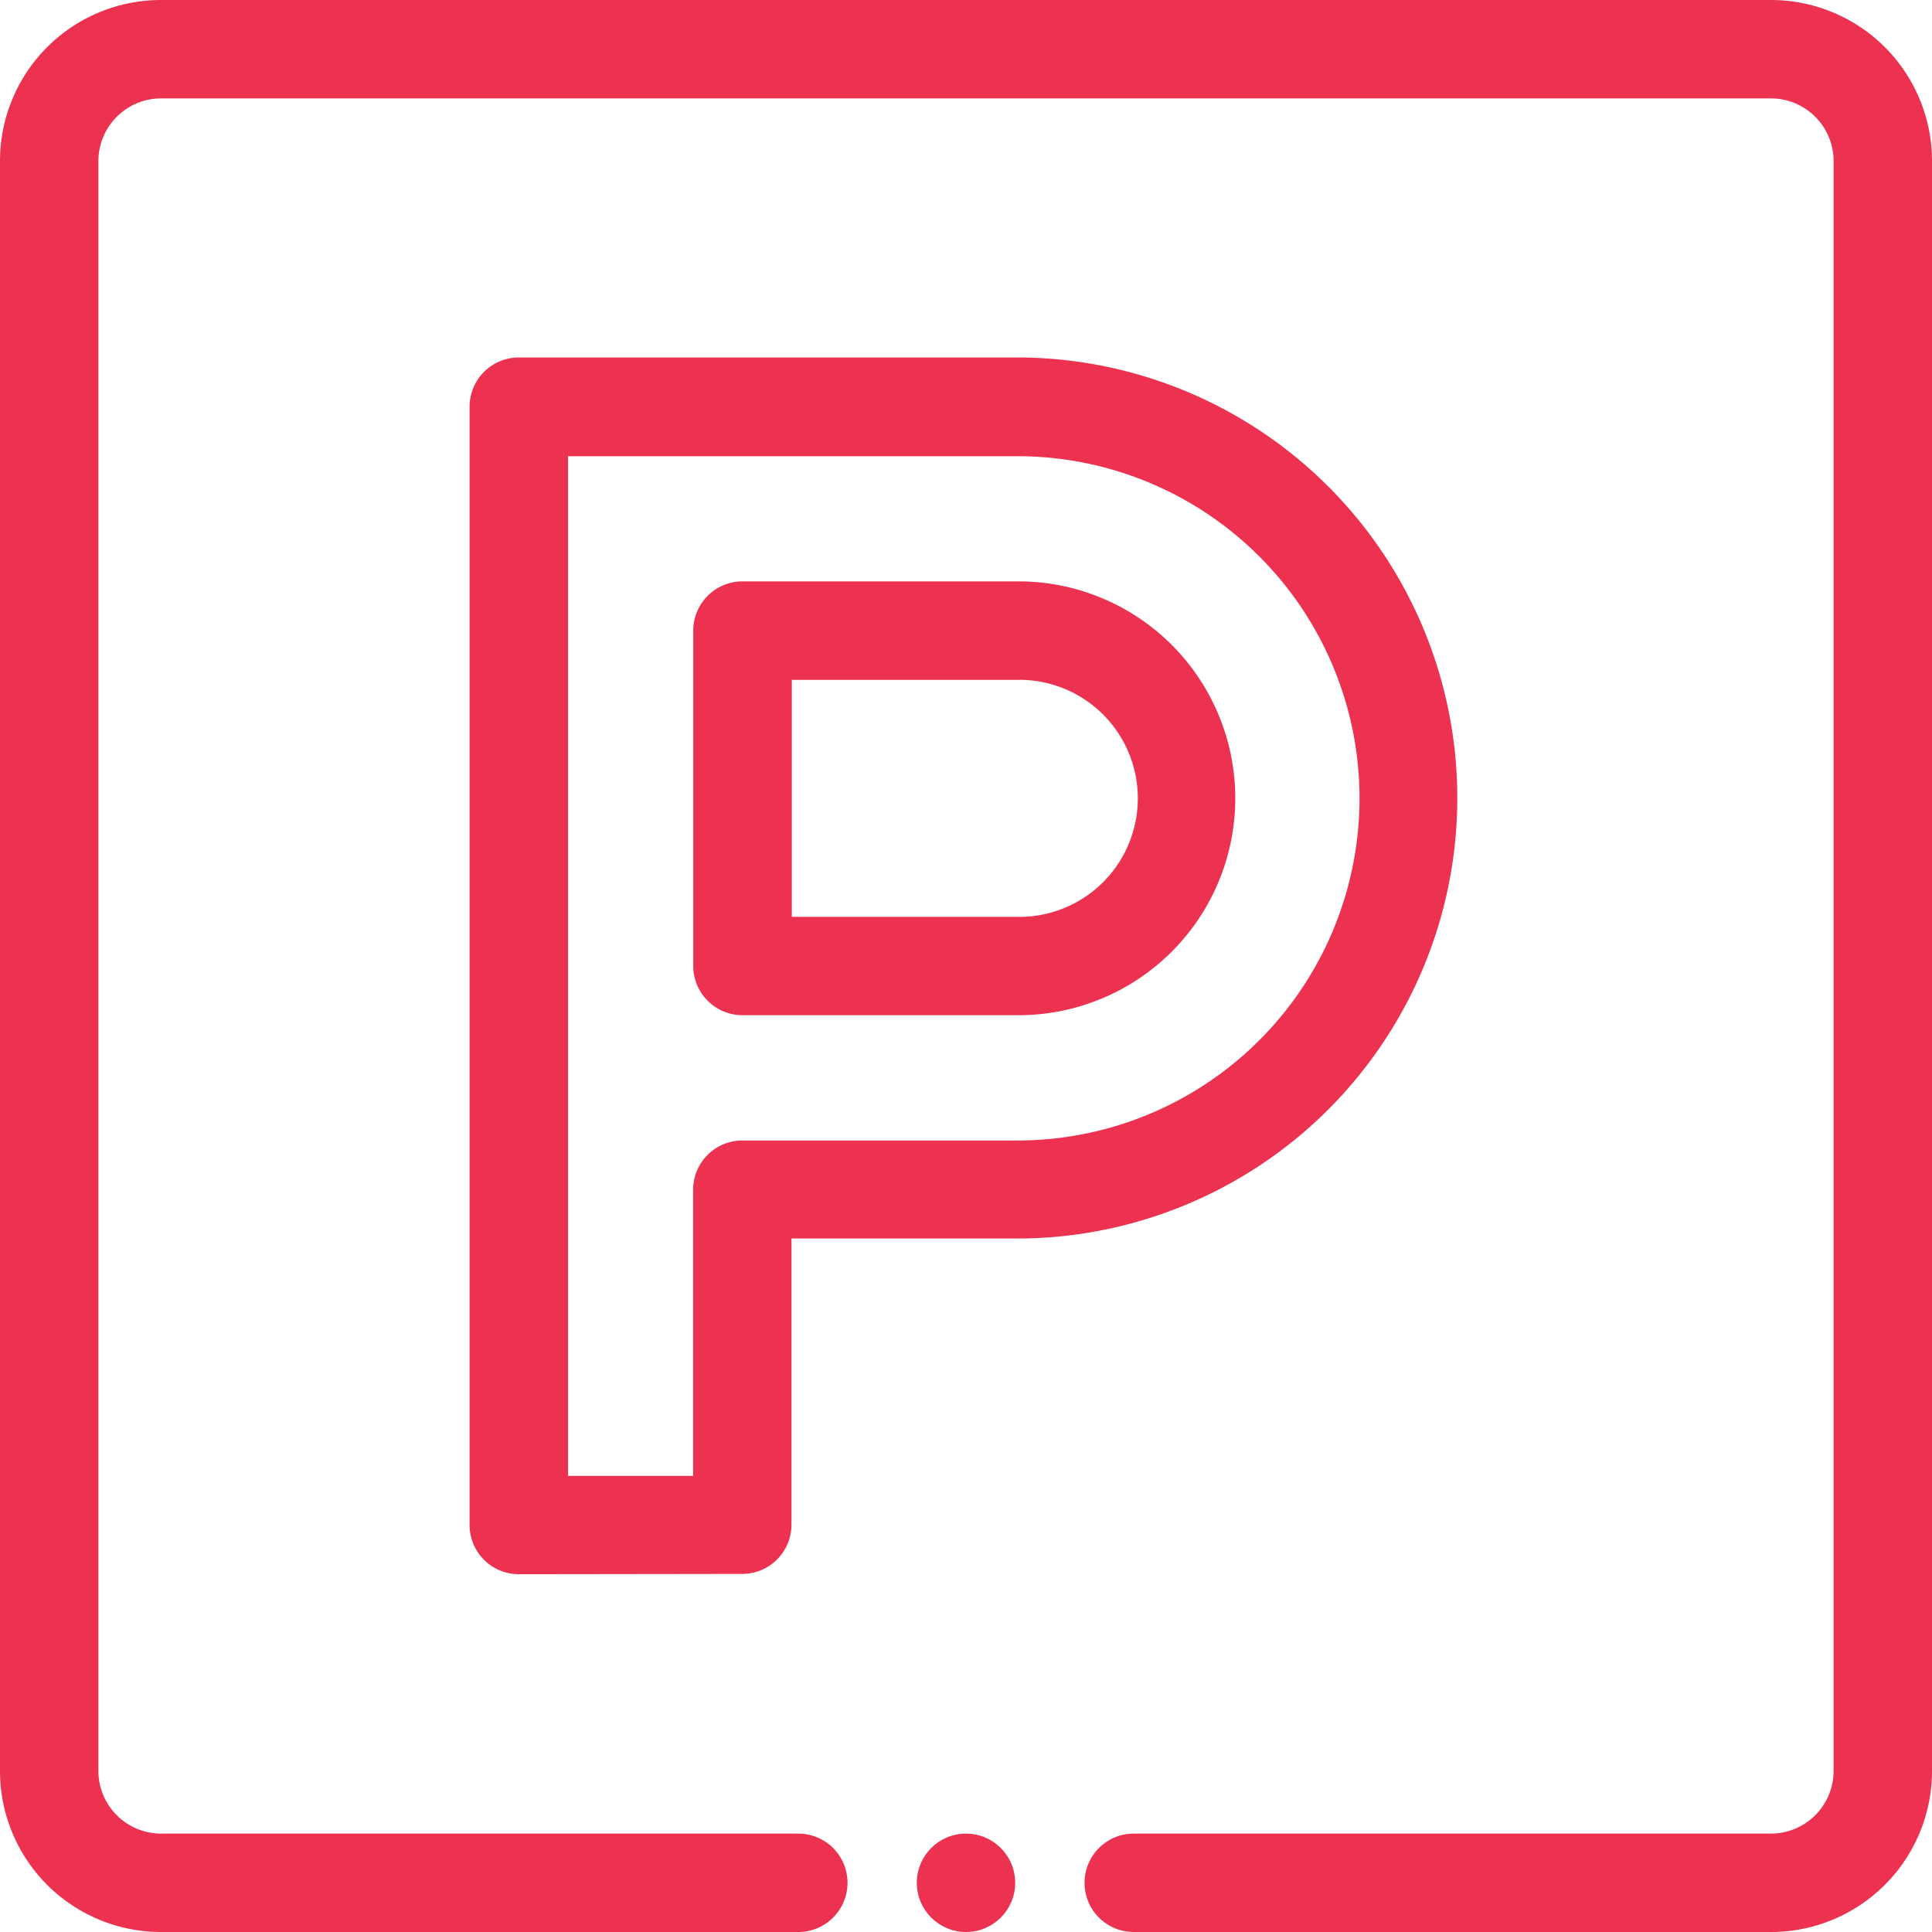
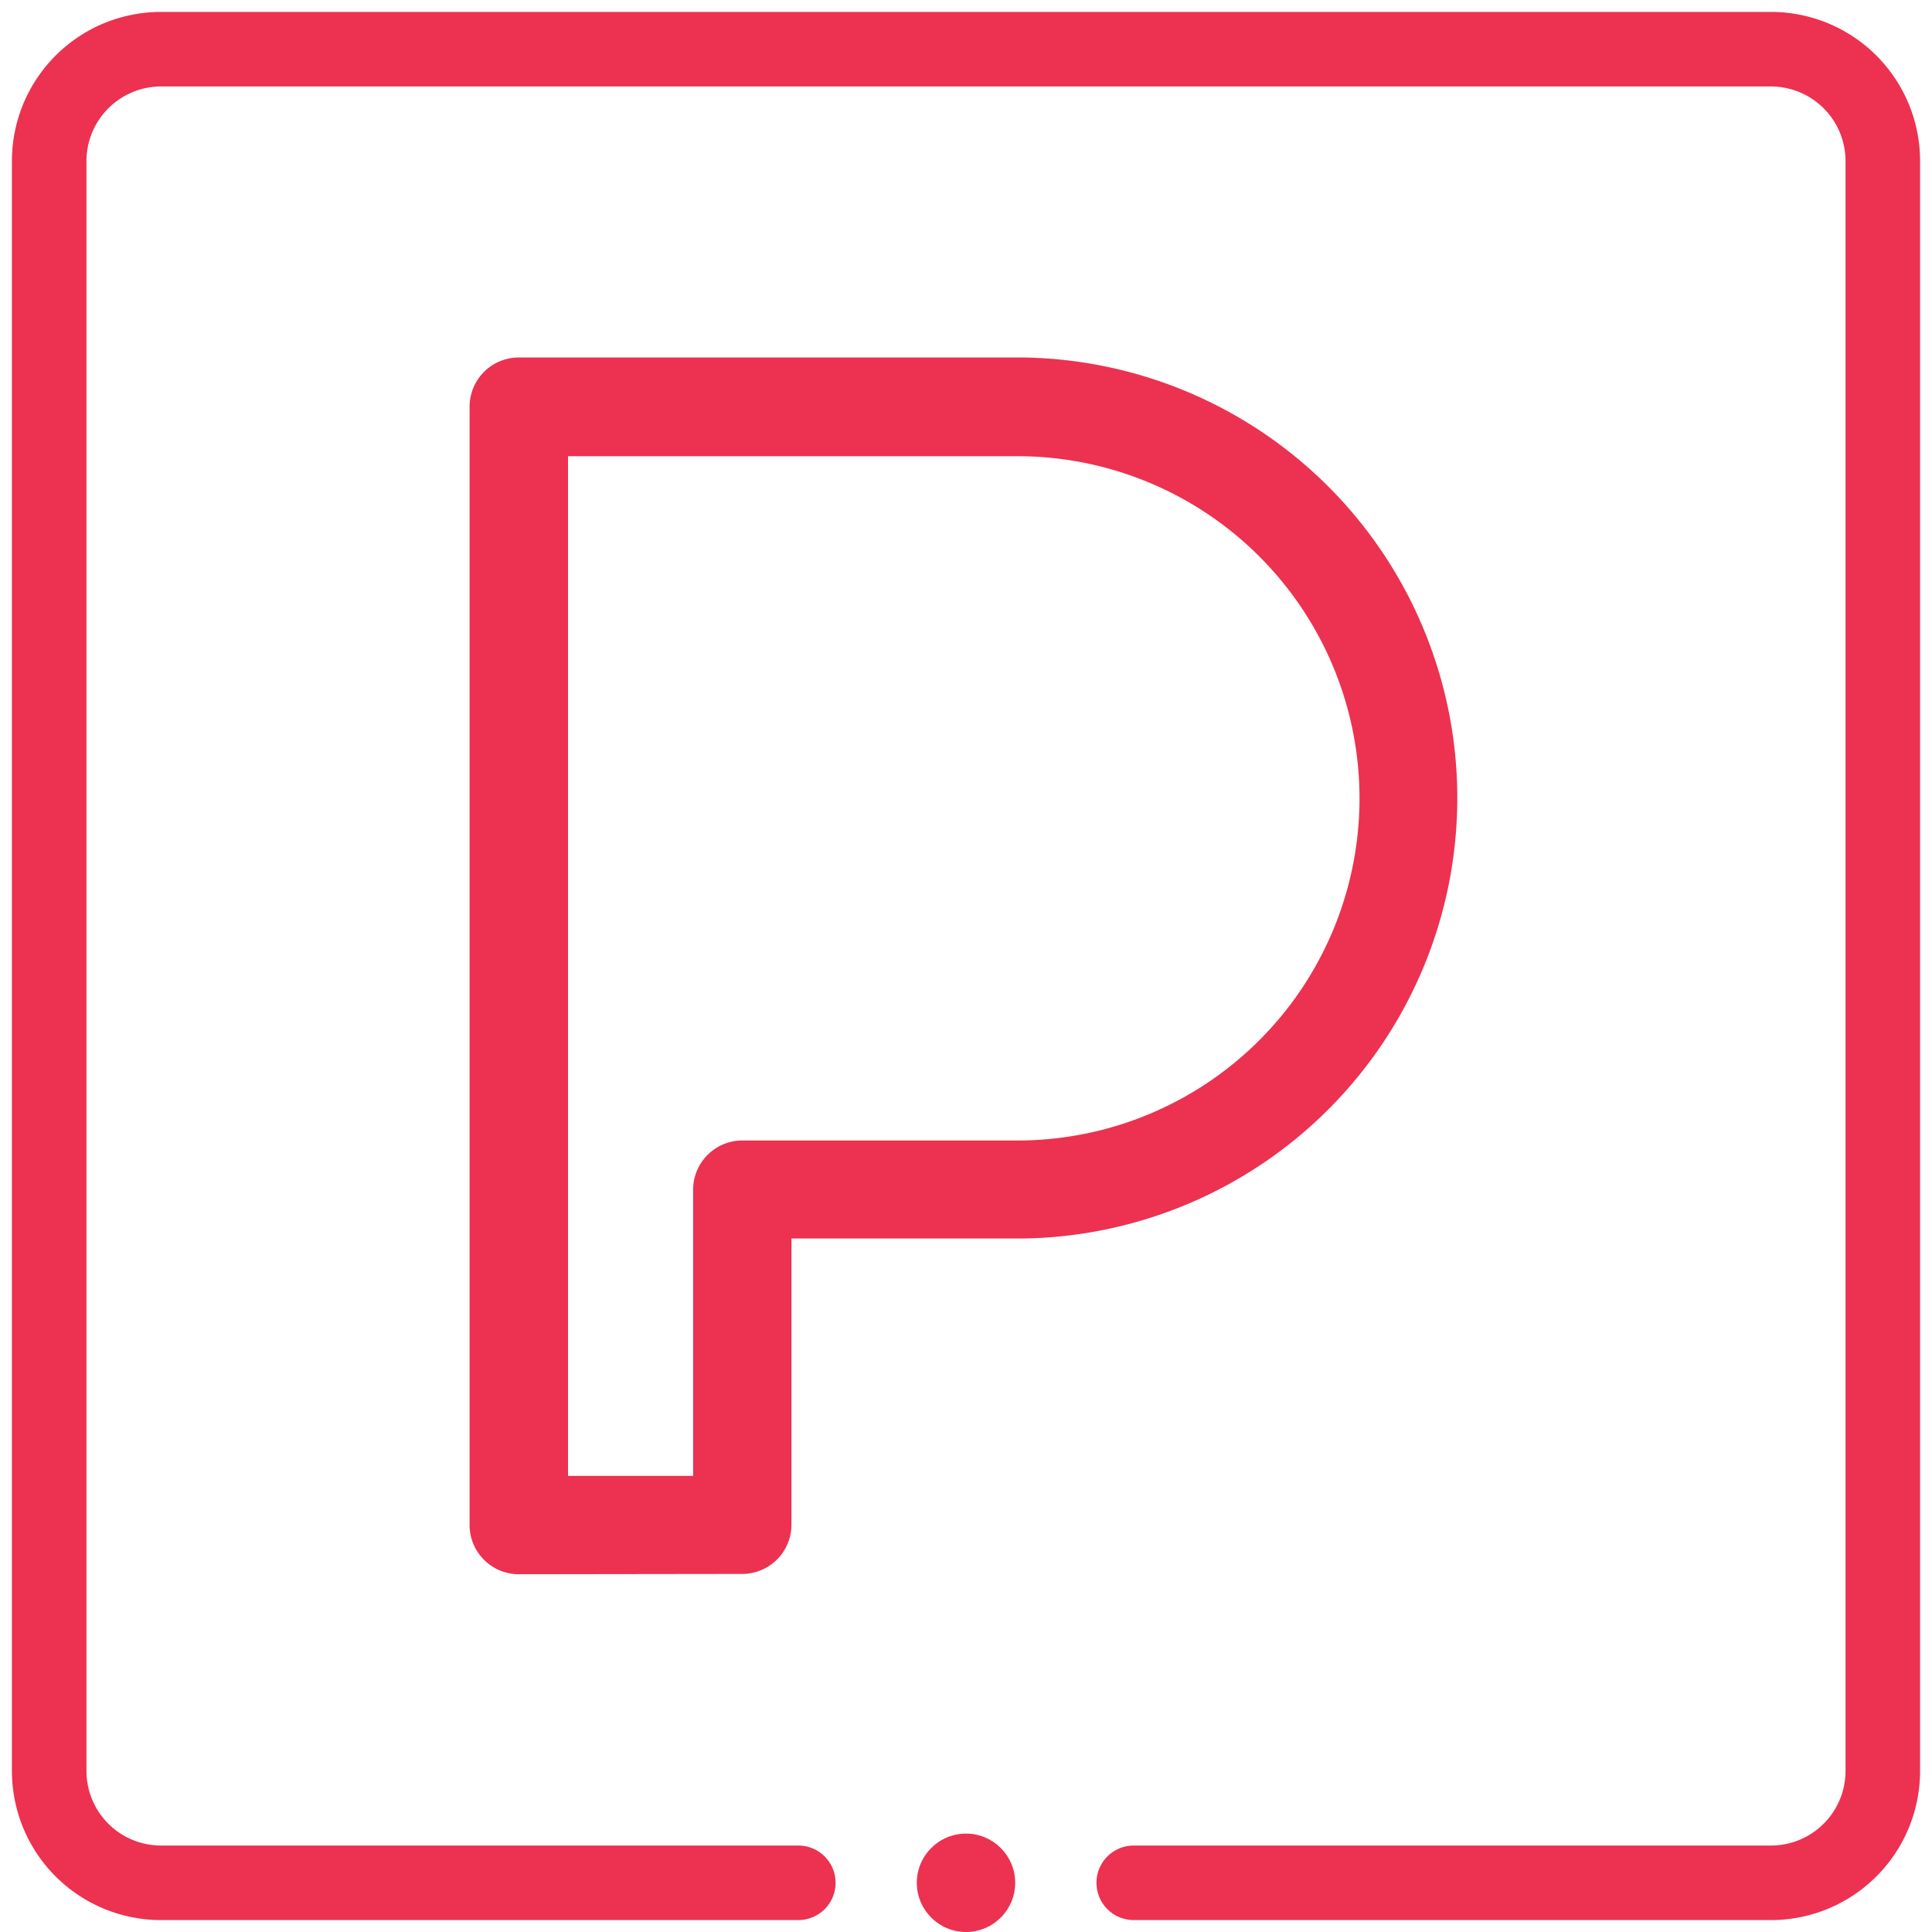
<svg xmlns="http://www.w3.org/2000/svg" width="32.4" height="32.401" viewBox="0 0 32.4 32.401">
  <g id="Group_19409" data-name="Group 19409" transform="translate(-154.4 -284.58)">
-     <path id="Path_48424" data-name="Path 48424" d="M166.851,301.605a.826.826,0,0,1-.825-.825v-5.625a.826.826,0,0,1,.825-.825h4.687a3.638,3.638,0,0,1,0,7.275Zm4.687-1.649a1.988,1.988,0,0,0,0-3.975h-3.859v3.975Z" fill="#ed3150" />
-     <path id="Path_48424-2" data-name="Path 48424" d="M174.975,297.968a3.441,3.441,0,0,0-3.437-3.438h-4.687a.625.625,0,0,0-.625.625v5.625a.625.625,0,0,0,.625.625h4.688A3.44,3.44,0,0,0,174.975,297.968Zm-7.5-2.187h4.063a2.188,2.188,0,0,1,0,4.375h-4.063Z" fill="#ed3150" />
    <path id="Path_48425" data-name="Path 48425" d="M163.1,310.98a.826.826,0,0,1-.825-.825V291.4a.826.826,0,0,1,.825-.825h8.437a7.388,7.388,0,0,1,0,14.775h-3.864v4.8a.826.826,0,0,1-.825.825Zm2.924-1.649v-4.8a.826.826,0,0,1,.825-.825h4.688a5.738,5.738,0,0,0,0-11.475h-7.611v17.1Z" fill="#ed3150" />
    <path id="Path_48425-2" data-name="Path 48425" d="M178.725,297.968a7.2,7.2,0,0,0-7.187-7.188H163.1a.625.625,0,0,0-.625.625v18.75a.625.625,0,0,0,.625.625h3.75a.625.625,0,0,0,.625-.625v-5h4.063A7.2,7.2,0,0,0,178.725,297.968Zm-11.875,5.938a.625.625,0,0,0-.625.625v5h-2.5v-17.5h7.813a5.938,5.938,0,0,1,0,11.875Z" fill="#ed3150" />
    <circle id="Ellipse_6519" data-name="Ellipse 6519" cx="0.825" cy="0.825" r="0.825" transform="translate(169.775 315.33)" fill="#ed3150" />
    <circle id="Ellipse_6519-2" data-name="Ellipse 6519" cx="0.625" cy="0.625" r="0.625" transform="translate(169.975 315.53)" fill="#ed3150" />
-     <path id="Path_48426" data-name="Path 48426" d="M173.413,316.98a.825.825,0,0,1,0-1.65H184.1a1.052,1.052,0,0,0,1.05-1.05v-27a1.052,1.052,0,0,0-1.05-1.05h-27a1.052,1.052,0,0,0-1.05,1.05v27a1.053,1.053,0,0,0,1.051,1.05h10.687a.825.825,0,1,1,0,1.65H157.1a2.7,2.7,0,0,1-2.7-2.7v-27a2.7,2.7,0,0,1,2.7-2.7h27a2.7,2.7,0,0,1,2.7,2.7v27a2.7,2.7,0,0,1-2.7,2.7Z" fill="#ed3150" />
    <path id="Path_48426-2" data-name="Path 48426" d="M184.1,284.78h-27a2.5,2.5,0,0,0-2.5,2.5v27a2.5,2.5,0,0,0,2.5,2.5h10.688a.625.625,0,1,0,0-1.25H157.1a1.251,1.251,0,0,1-1.25-1.25v-27a1.252,1.252,0,0,1,1.25-1.25h27a1.252,1.252,0,0,1,1.25,1.25v27a1.251,1.251,0,0,1-1.25,1.25H173.413a.625.625,0,0,0,0,1.25H184.1a2.5,2.5,0,0,0,2.5-2.5v-27A2.5,2.5,0,0,0,184.1,284.78Z" fill="#ed3150" />
  </g>
</svg>